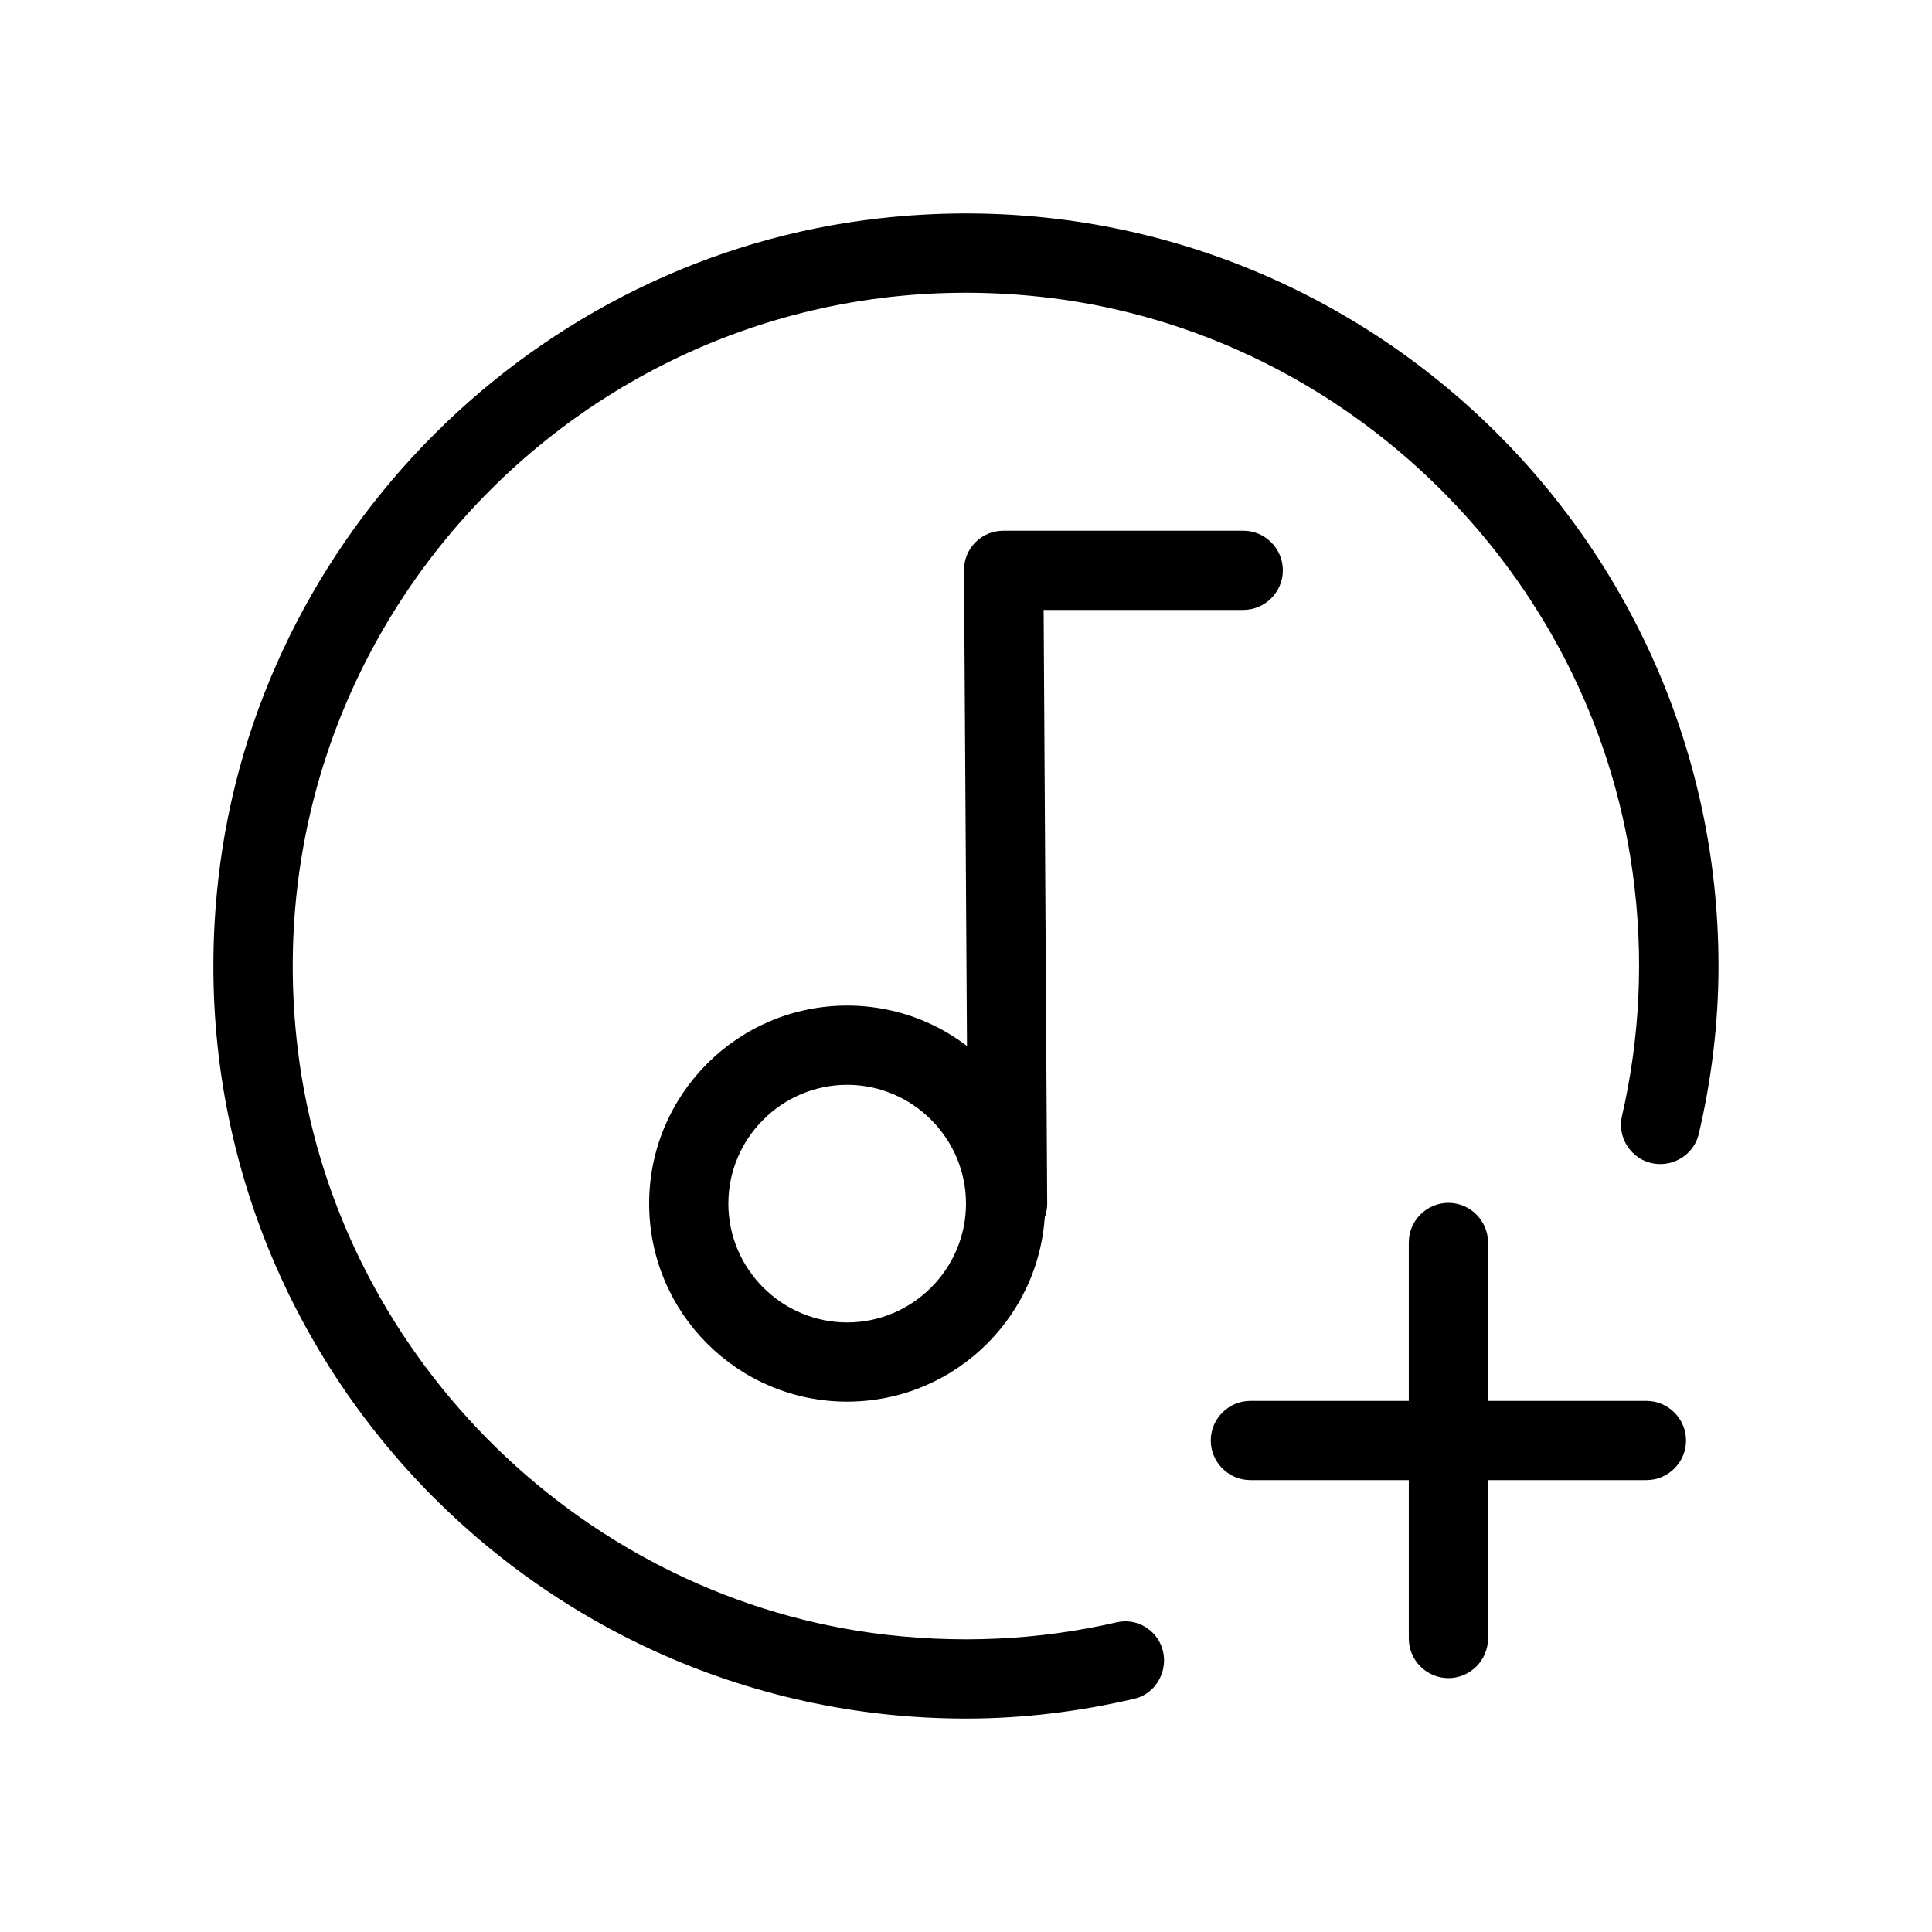
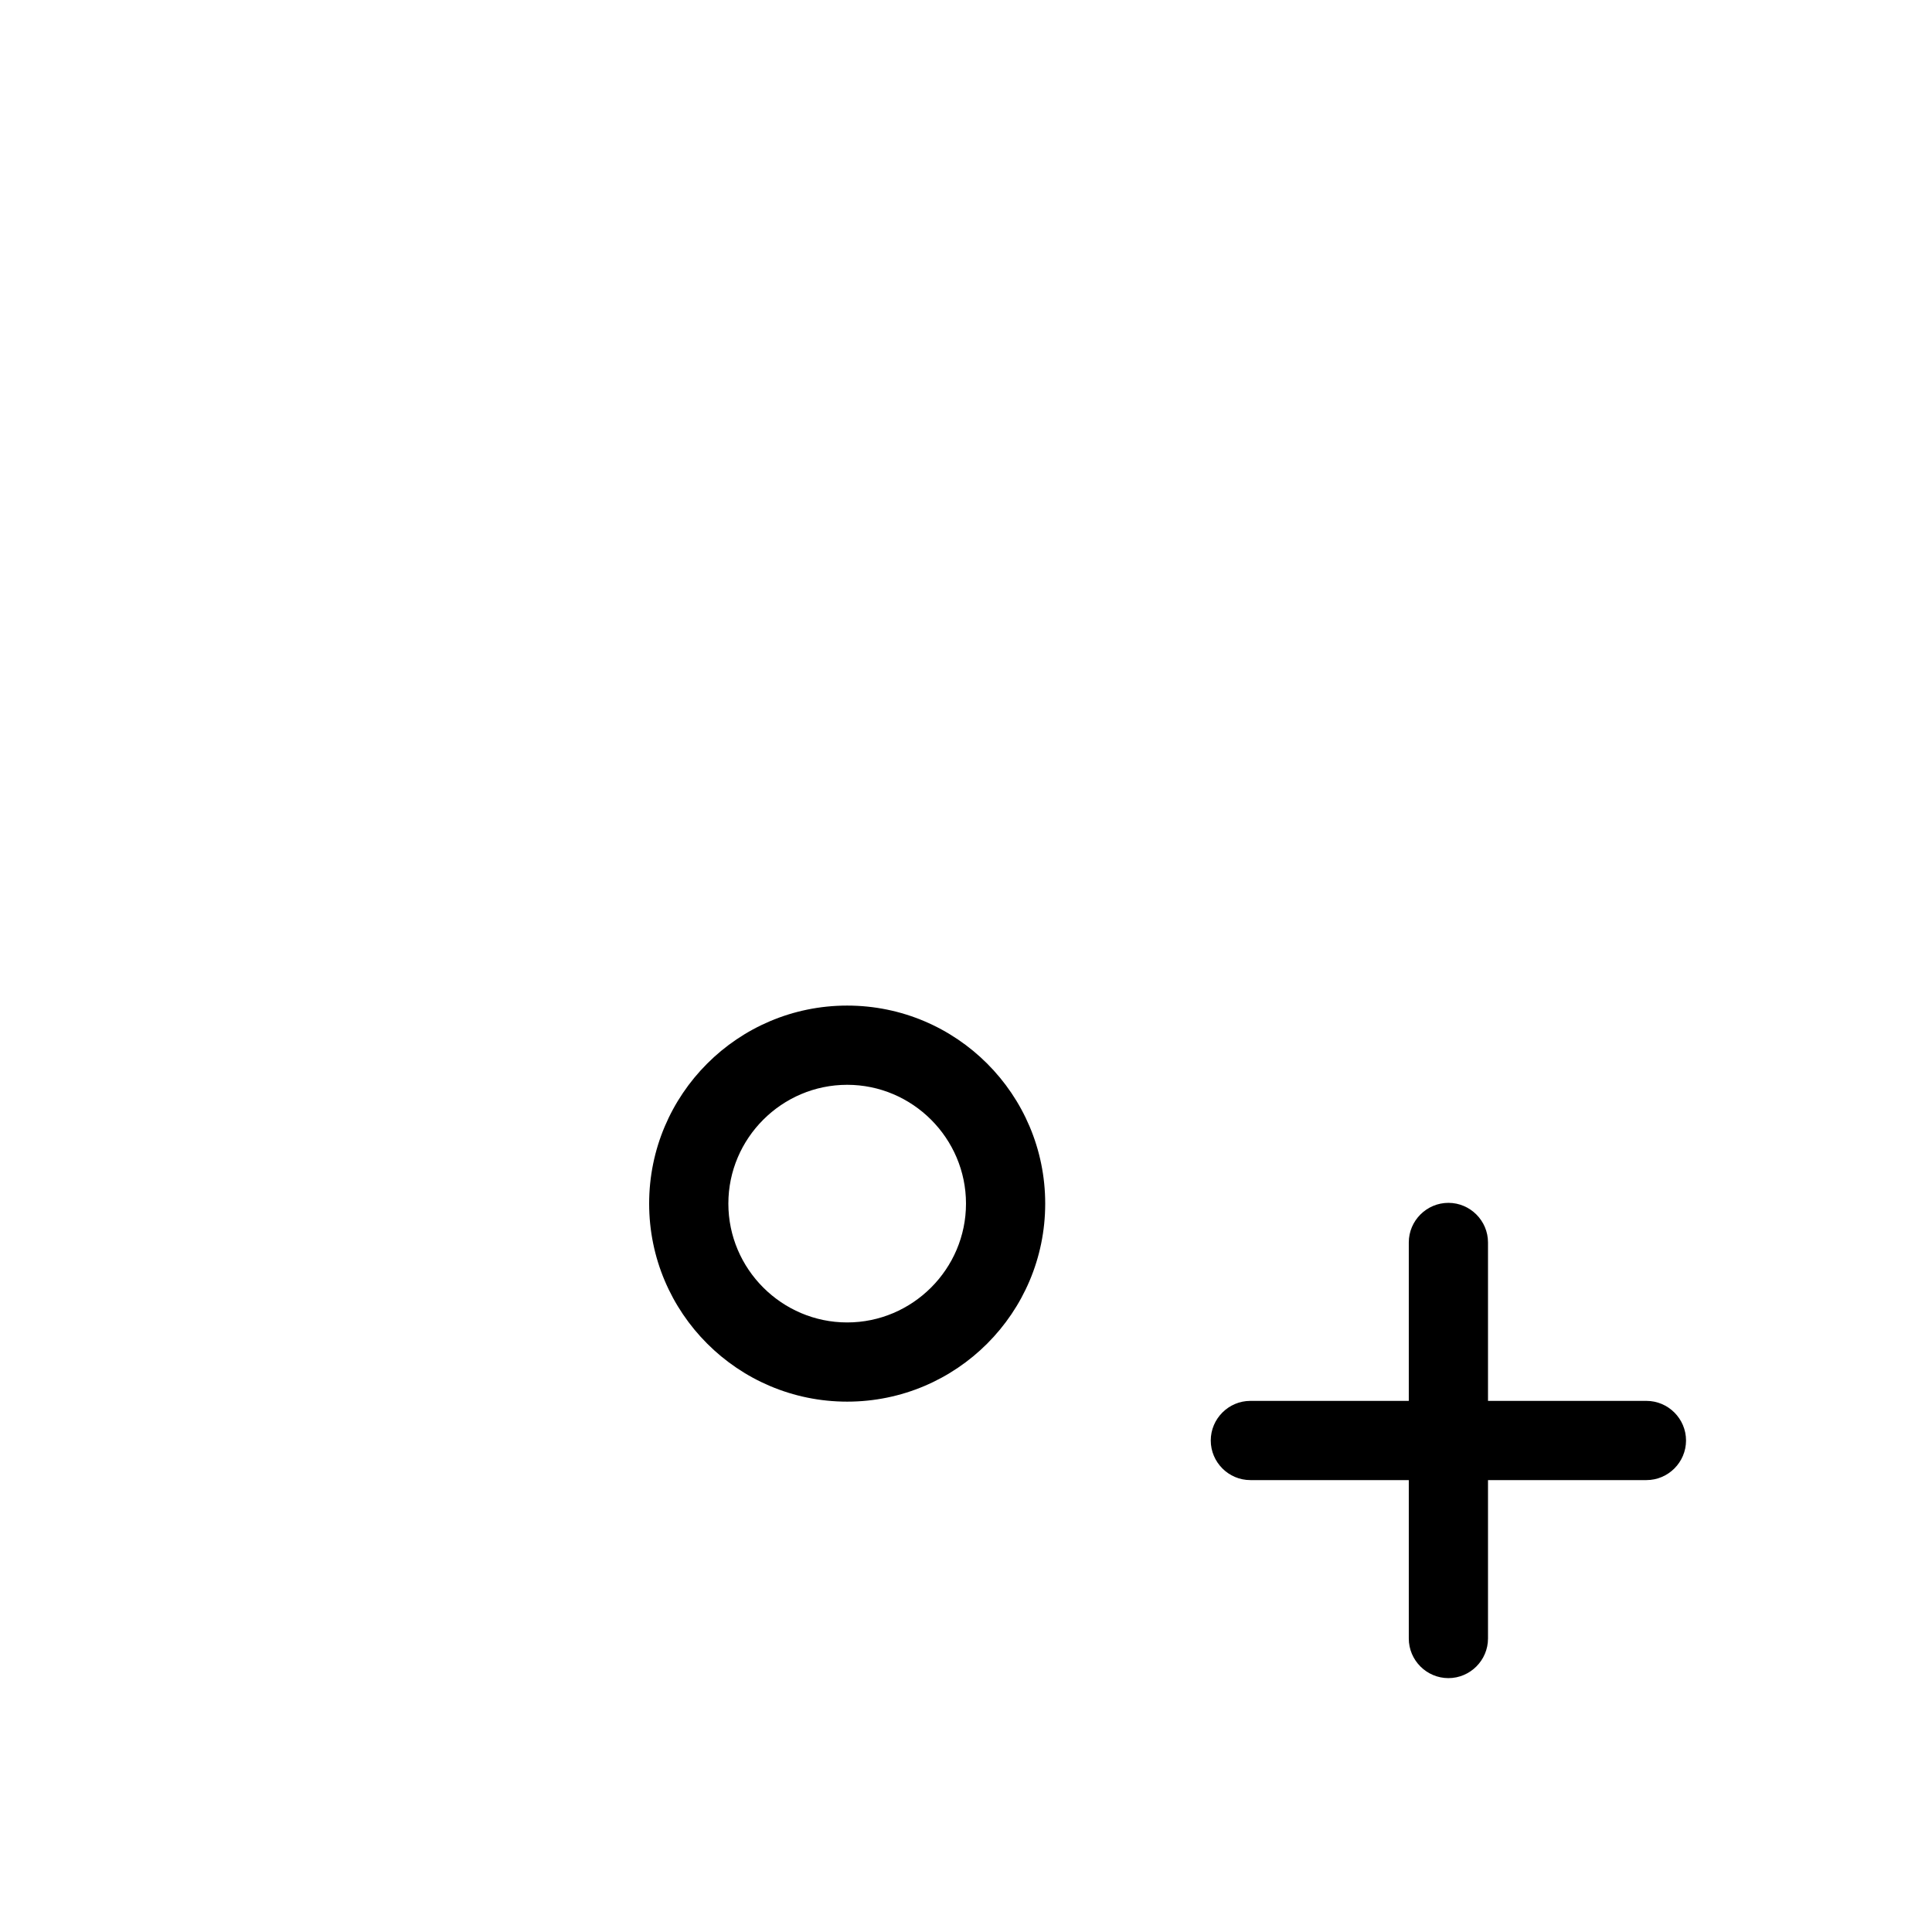
<svg xmlns="http://www.w3.org/2000/svg" fill="#000000" width="800px" height="800px" version="1.1" viewBox="144 144 512 512">
  <g>
-     <path d="m368.51 515.45c-28.969 0-52.48-23.512-52.48-52.48s23.512-52.48 52.48-52.48 52.48 23.512 52.48 52.48c0 28.973-23.512 52.48-52.48 52.48zm0-83.965c-17.32 0-31.488 14.168-31.488 31.488 0 17.32 14.168 31.488 31.488 31.488 17.32 0 31.488-14.168 31.488-31.488 0-17.32-14.172-31.488-31.488-31.488z" />
-     <path d="m411.02 473.47c-5.773 0-10.496-4.617-10.496-10.391l-1.051-167.94c0-2.832 1.051-5.457 3.043-7.453 1.996-1.996 4.617-3.043 7.453-3.043h63.504c5.773 0 10.496 4.723 10.496 10.496 0 5.773-4.723 10.496-10.496 10.496h-52.898l0.945 157.34c-0.004 5.769-4.621 10.496-10.5 10.496z" />
+     <path d="m368.51 515.45c-28.969 0-52.48-23.512-52.48-52.48s23.512-52.48 52.48-52.48 52.48 23.512 52.48 52.48c0 28.973-23.512 52.48-52.48 52.48zm0-83.965c-17.32 0-31.488 14.168-31.488 31.488 0 17.32 14.168 31.488 31.488 31.488 17.32 0 31.488-14.168 31.488-31.488 0-17.32-14.172-31.488-31.488-31.488" />
    <path d="m527.84 588.72c-5.773 0-10.496-4.723-10.496-10.496v-104.96c0-5.773 4.723-10.496 10.496-10.496 5.773 0 10.496 4.723 10.496 10.496v104.96c0 5.769-4.723 10.496-10.496 10.496z" />
    <path d="m580.32 536.24h-104.96c-5.773 0-10.496-4.723-10.496-10.496 0-5.773 4.723-10.496 10.496-10.496h104.96c5.773 0 10.496 4.723 10.496 10.496 0 5.773-4.723 10.496-10.496 10.496z" />
-     <path d="m439.99 573.92c-20.469 4.723-42.402 5.879-64.867 2.832-79.137-10.914-142.54-75.254-152.19-154.5-14.062-115.77 83.551-213.38 199.21-199.32 79.246 9.656 143.59 73.051 154.5 152.09 3.148 22.566 1.891 44.398-2.832 64.867-1.363 6.508 3.57 12.598 10.18 12.598 4.828 0 9.027-3.254 10.18-7.871 3.363-14.383 5.25-29.285 5.25-44.609 0-117.45-102.12-211.6-222.2-198.16-91.316 10.18-165.21 83.969-175.39 175.39-13.434 120.07 80.715 222.2 198.17 222.2 15.324 0 30.23-1.891 44.609-5.246 4.617-1.051 7.871-5.352 7.871-10.18 0-6.613-6.09-11.547-12.492-10.078z" />
  </g>
</svg>